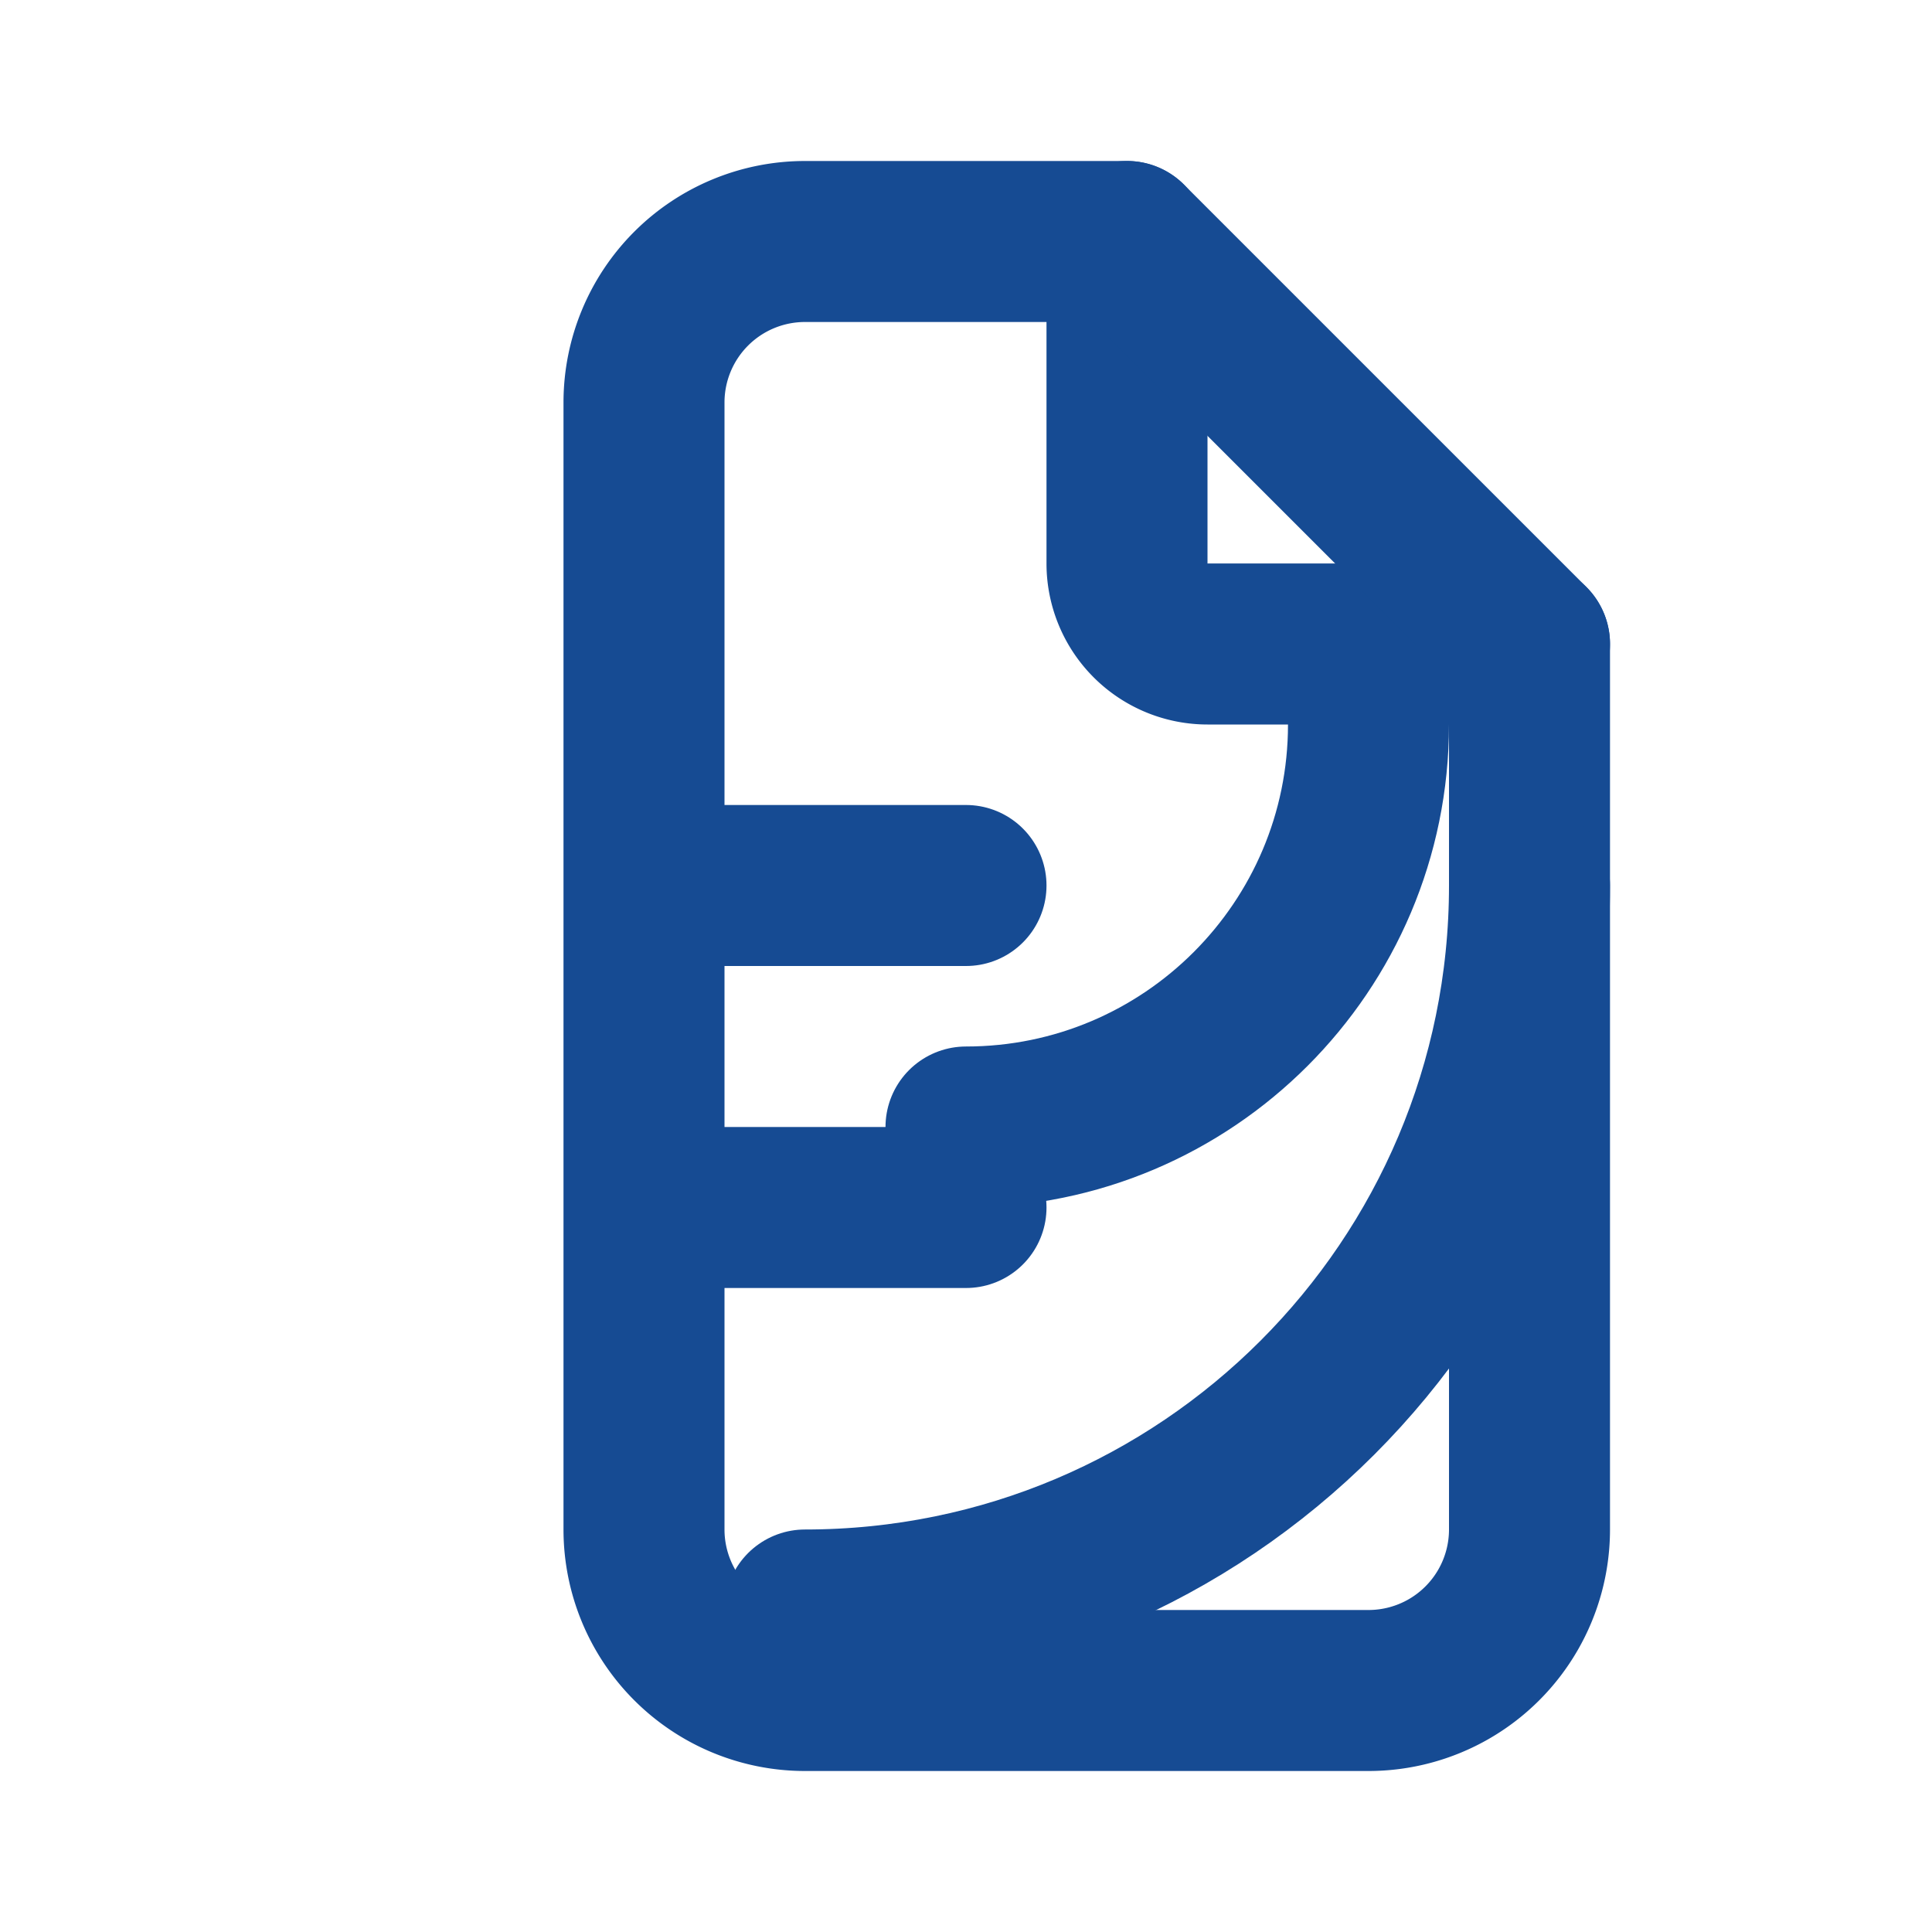
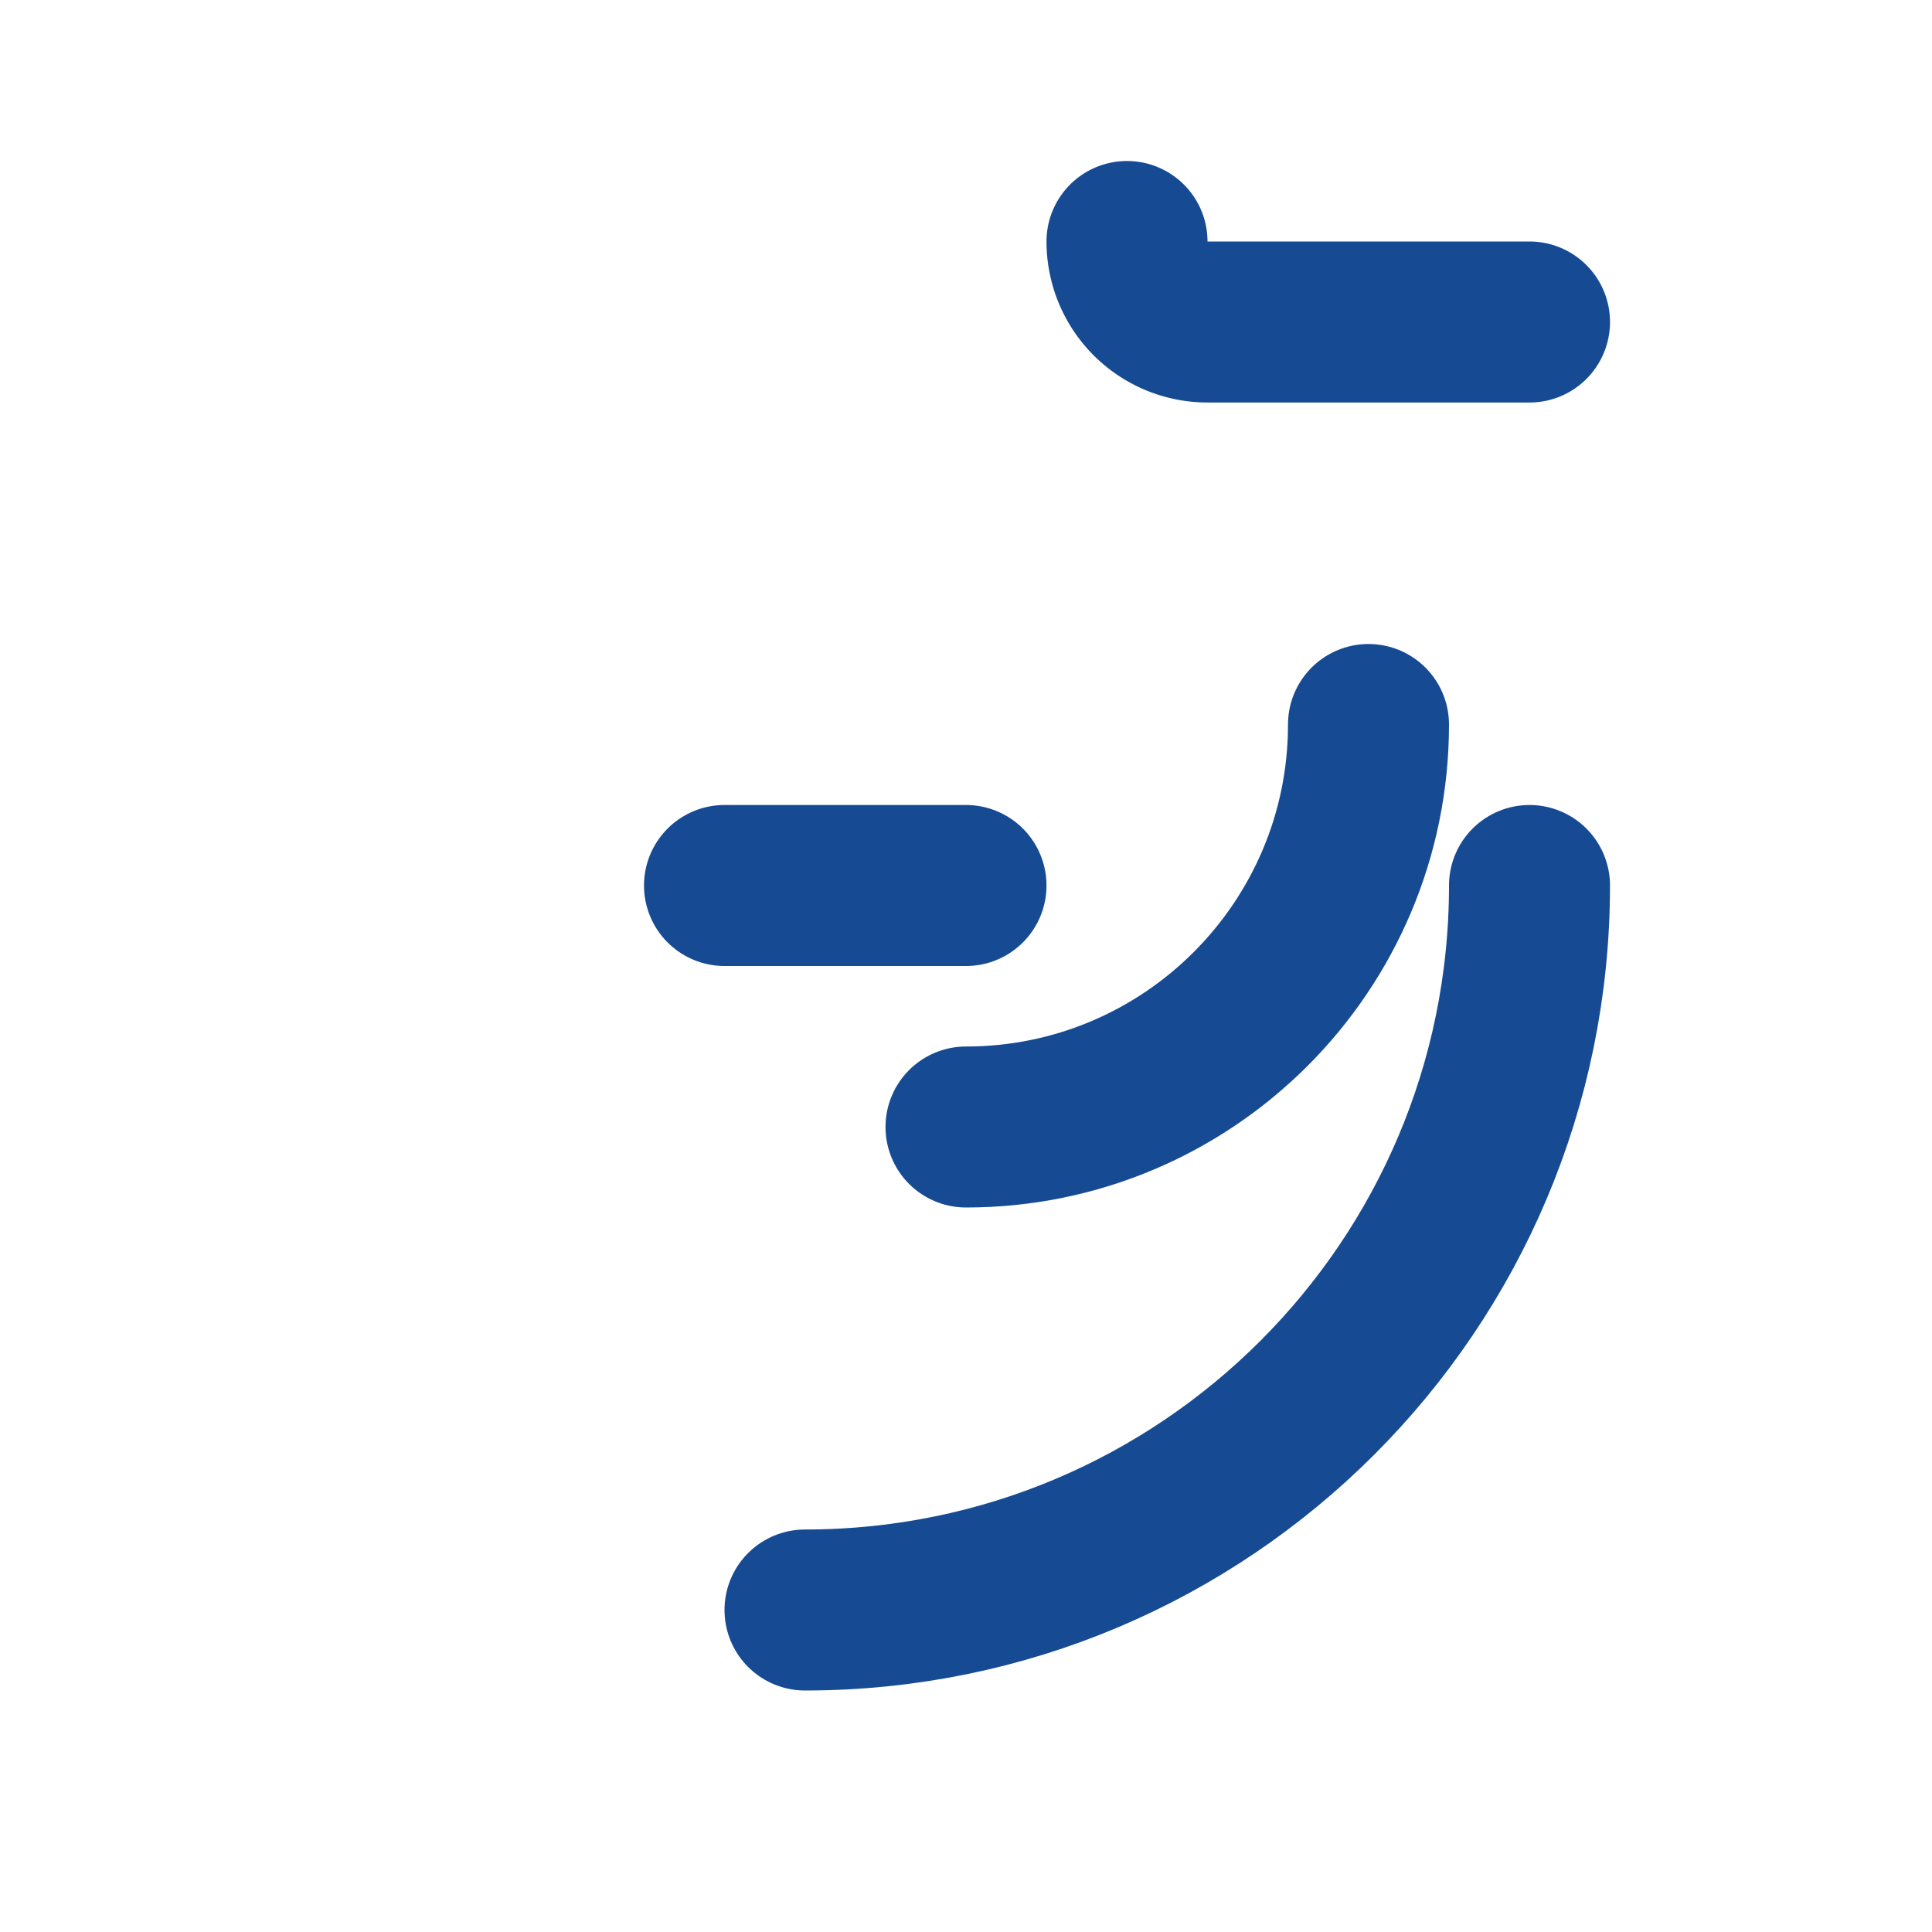
<svg xmlns="http://www.w3.org/2000/svg" viewBox="0 0 24 24" fill="none" stroke="#164b93" stroke-width="2" stroke-linecap="round" stroke-linejoin="round">
-   <path d="M14 3v4a1 1 0 0 0 1 1h4" />
-   <path d="M17 21h-7a2 2 0 0 1-2-2V5a2 2 0 0 1 2-2h4l5 5v11a2 2 0 0 1-2 2z" />
-   <path d="M9 15h3" />
+   <path d="M14 3a1 1 0 0 0 1 1h4" />
  <path d="M9 11h3" />
  <path d="M19 11c0 4.97-4.03 9-9 9" />
  <path d="M17 9c0 2.76-2.24 5-5 5" />
</svg>